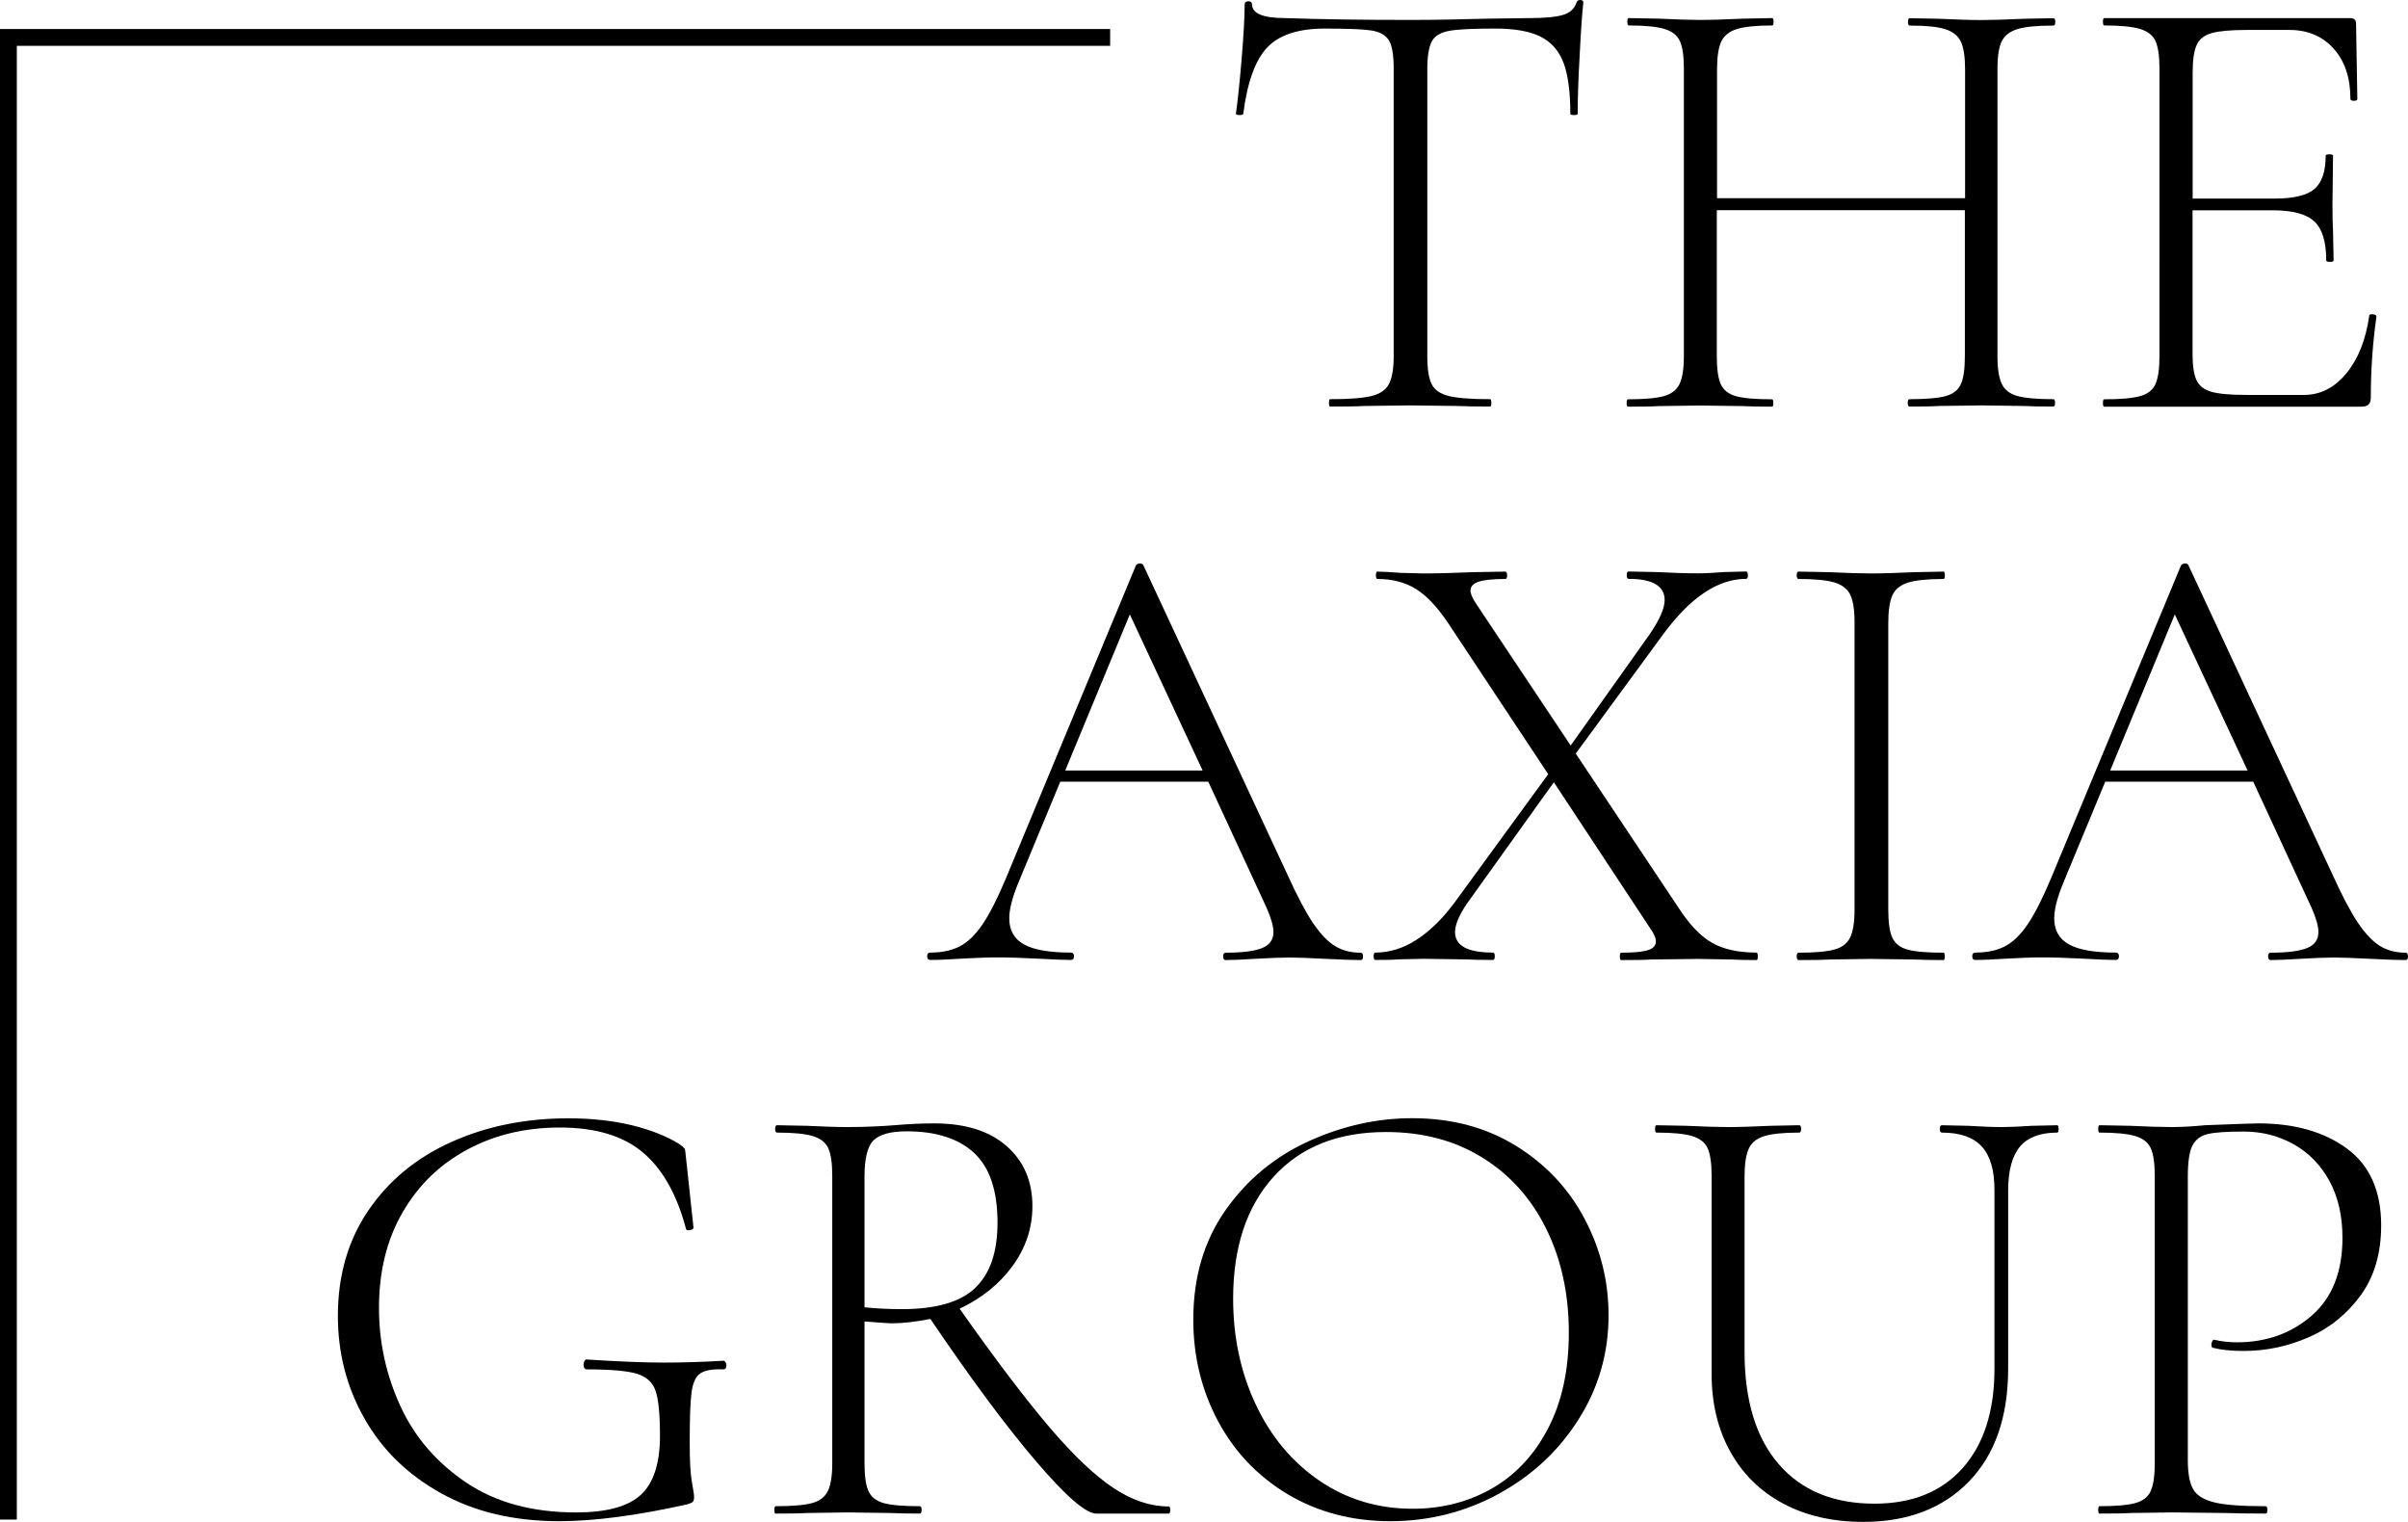
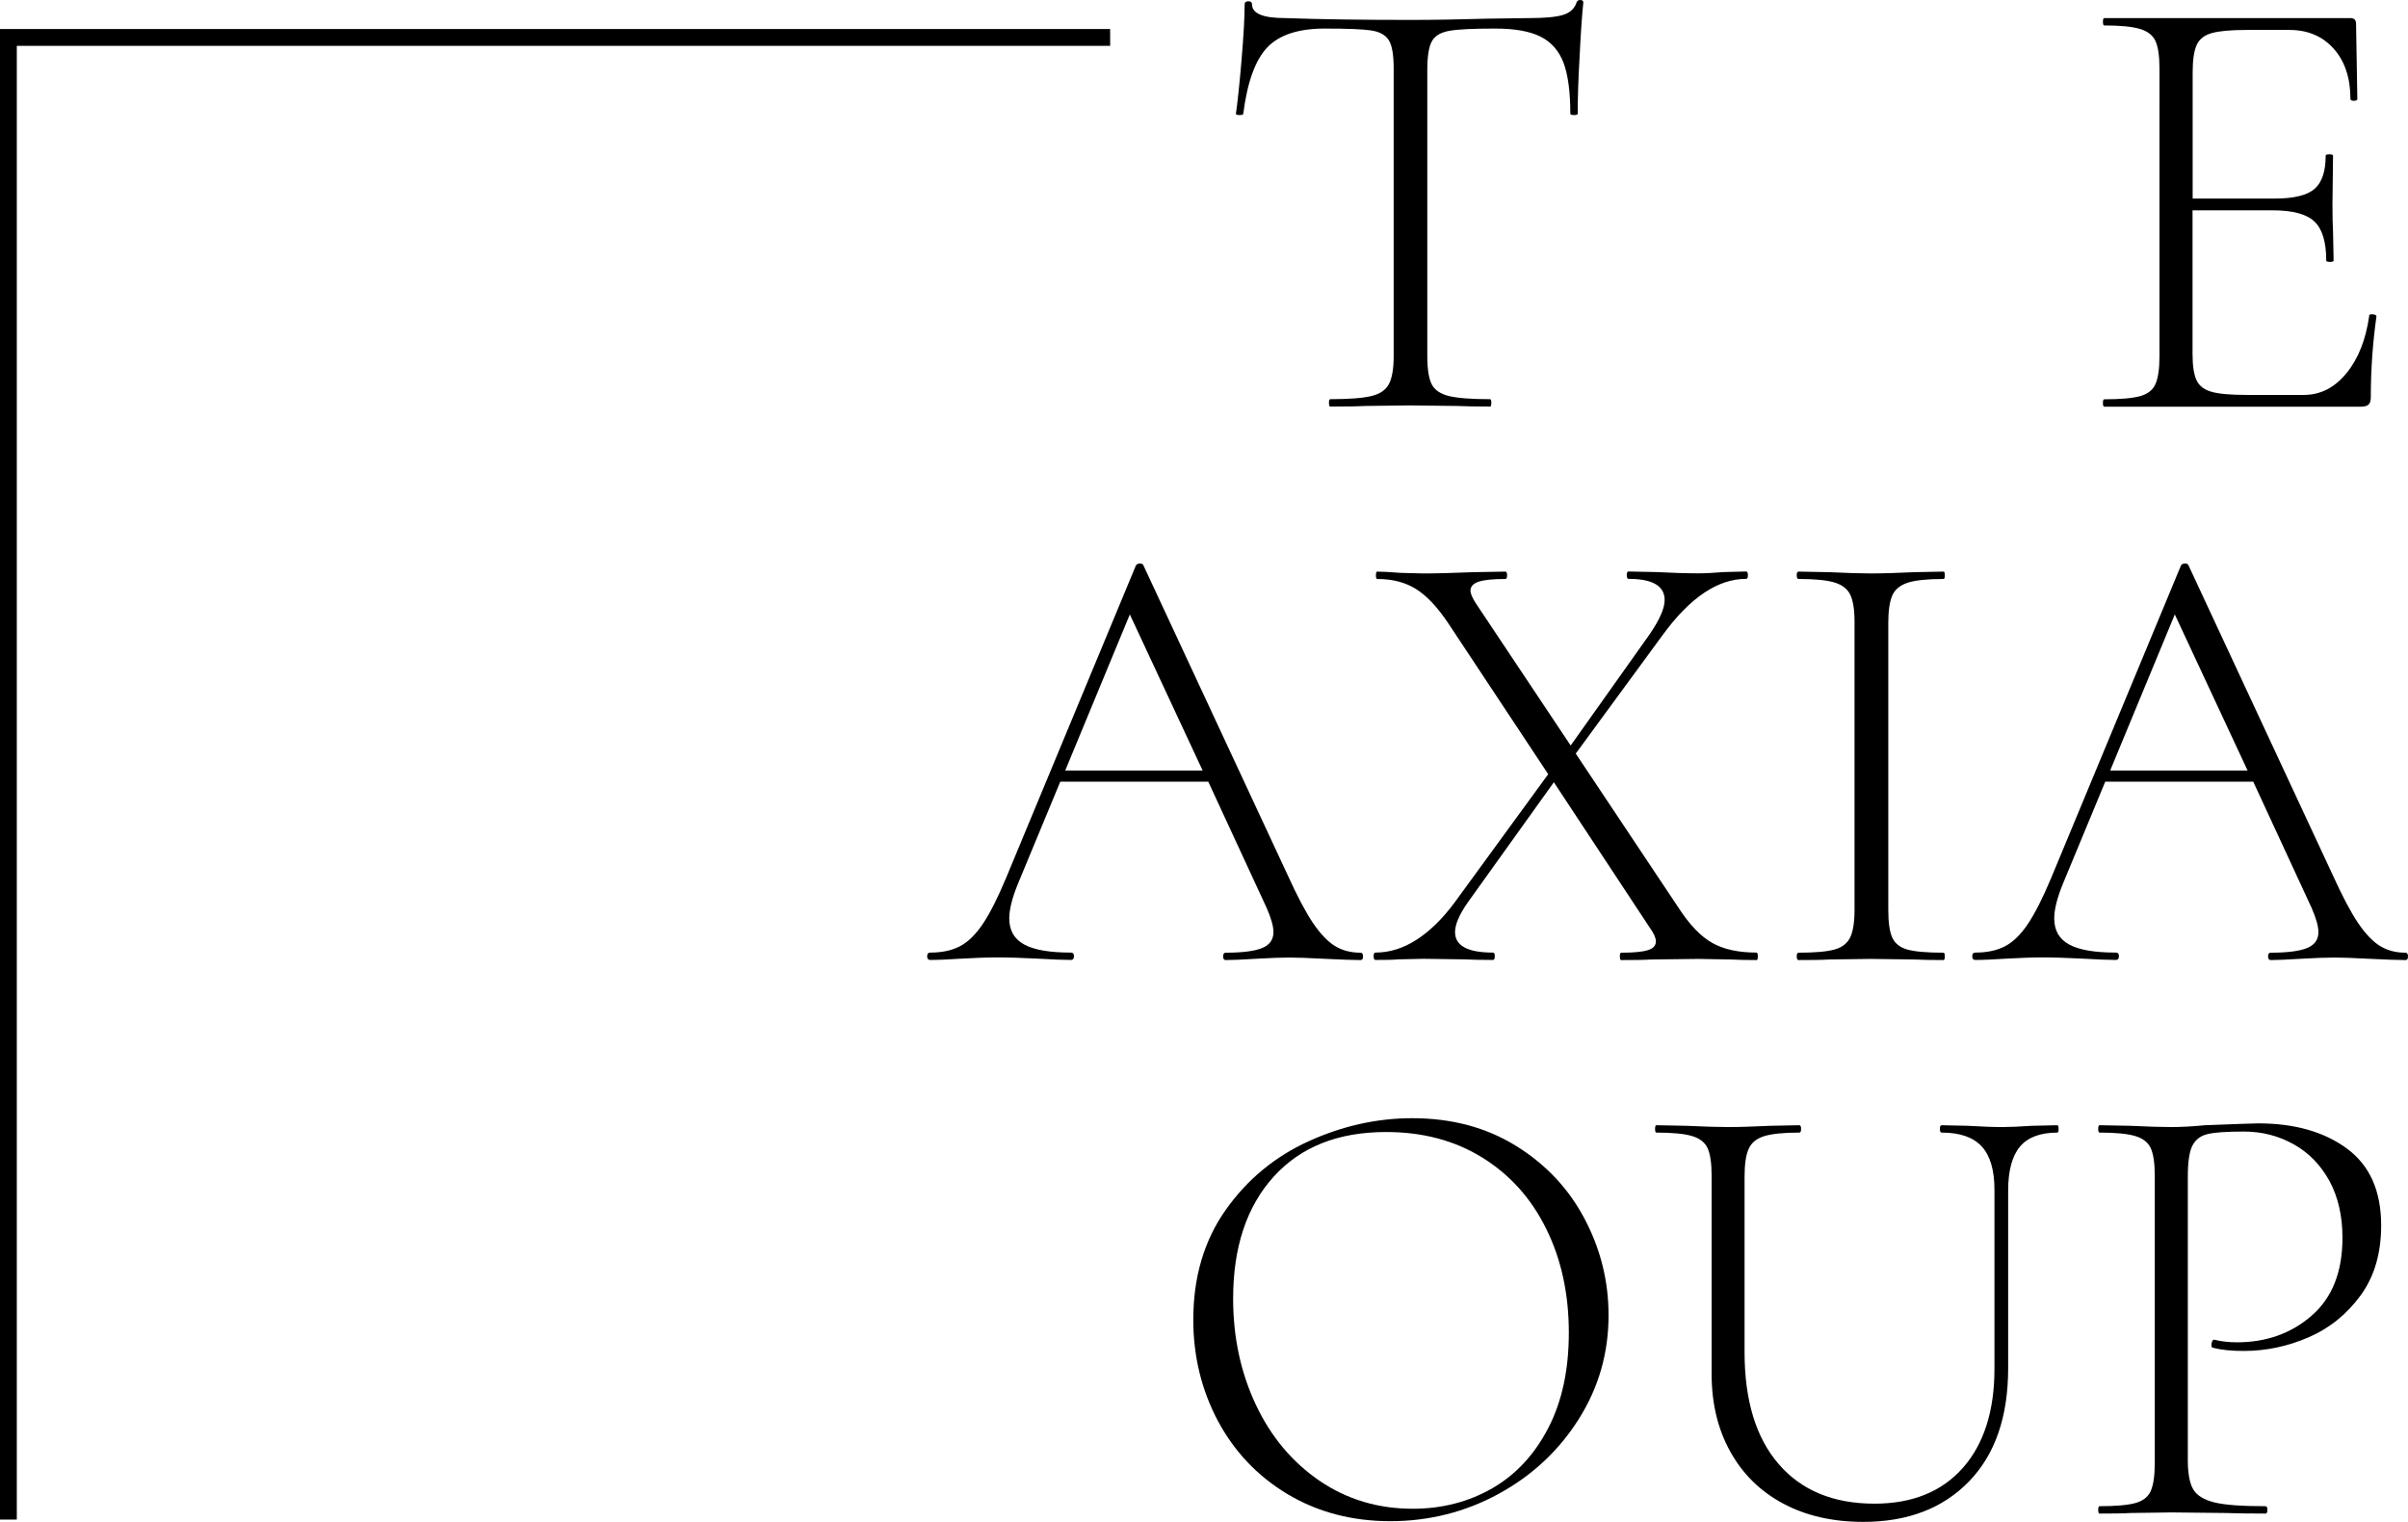
<svg xmlns="http://www.w3.org/2000/svg" xmlns:ns1="http://sodipodi.sourceforge.net/DTD/sodipodi-0.dtd" xmlns:ns2="http://www.inkscape.org/namespaces/inkscape" version="1.1" id="Layer_1" x="0px" y="0px" viewBox="0 0 209.1 132.14" xml:space="preserve" ns1:docname="TheAxiaGroup_01.svg" width="209.1" height="132.14" ns2:version="1.1 (c68e22c387, 2021-05-23)">
  <defs id="defs57" />
  <ns1:namedview id="namedview55" pagecolor="#ffffff" bordercolor="#666666" borderopacity="1.0" ns2:pageshadow="2" ns2:pageopacity="0.0" ns2:pagecheckerboard="0" showgrid="false" fit-margin-top="0" fit-margin-left="0" fit-margin-right="0" fit-margin-bottom="0" ns2:zoom="5.9875656" ns2:cx="104.63351" ns2:cy="66.053556" ns2:window-width="1920" ns2:window-height="1001" ns2:window-x="-9" ns2:window-y="-9" ns2:window-maximized="1" ns2:current-layer="Layer_1" />
  <g id="g52">
    <g id="g4">
      <path d="m 110.06,4.1 c -1.04,1.08 -1.75,3.01 -2.1,5.78 0,0.07 -0.11,0.11 -0.32,0.11 -0.21,0 -0.32,-0.04 -0.32,-0.11 0.14,-0.97 0.31,-2.53 0.49,-4.67 0.18,-2.14 0.27,-3.75 0.27,-4.83 0,-0.18 0.11,-0.27 0.32,-0.27 0.21,0 0.32,0.09 0.32,0.27 0,0.79 0.95,1.19 2.86,1.19 3.09,0.11 6.71,0.16 10.85,0.16 2.12,0 4.37,-0.04 6.75,-0.11 l 3.67,-0.05 c 1.3,0 2.25,-0.09 2.86,-0.27 0.61,-0.18 1.01,-0.54 1.19,-1.08 0.04,-0.14 0.14,-0.22 0.32,-0.22 0.18,0 0.27,0.07 0.27,0.22 -0.11,1.01 -0.22,2.55 -0.32,4.62 -0.12,2.06 -0.17,3.74 -0.17,5.04 0,0.07 -0.11,0.11 -0.32,0.11 -0.21,0 -0.32,-0.04 -0.32,-0.11 0,-1.91 -0.2,-3.38 -0.59,-4.43 -0.4,-1.04 -1.06,-1.8 -2,-2.27 -0.94,-0.47 -2.25,-0.7 -3.94,-0.7 -1.87,0 -3.18,0.06 -3.94,0.19 -0.76,0.13 -1.27,0.42 -1.54,0.89 -0.27,0.47 -0.41,1.3 -0.41,2.48 v 24.89 c 0,1.12 0.13,1.93 0.38,2.43 0.25,0.5 0.76,0.85 1.51,1.03 0.76,0.18 1.94,0.27 3.56,0.27 0.07,0 0.11,0.11 0.11,0.32 0,0.22 -0.04,0.32 -0.11,0.32 -1.19,0 -2.12,-0.02 -2.81,-0.05 l -4.16,-0.05 -3.94,0.05 c -0.72,0.04 -1.71,0.05 -2.97,0.05 -0.07,0 -0.11,-0.11 -0.11,-0.32 0,-0.22 0.04,-0.32 0.11,-0.32 1.62,0 2.81,-0.09 3.56,-0.27 0.76,-0.18 1.27,-0.53 1.54,-1.05 0.27,-0.52 0.41,-1.32 0.41,-2.4 v -25 c 0,-1.19 -0.14,-2.01 -0.43,-2.46 -0.29,-0.45 -0.8,-0.73 -1.54,-0.84 -0.74,-0.11 -2.08,-0.16 -4.02,-0.16 -2.27,0 -3.93,0.54 -4.97,1.62 z" id="path2" />
    </g>
    <g id="g8">
-       <path d="m 178.45,34.98 c 0,0.22 -0.05,0.32 -0.16,0.32 -1.12,0 -1.98,-0.02 -2.59,-0.05 l -3.62,-0.05 -3.72,0.05 c -0.61,0.04 -1.46,0.05 -2.54,0.05 -0.11,0 -0.16,-0.11 -0.16,-0.32 0,-0.22 0.05,-0.32 0.16,-0.32 1.44,0 2.48,-0.09 3.13,-0.27 0.65,-0.18 1.09,-0.52 1.32,-1.03 0.23,-0.5 0.35,-1.31 0.35,-2.43 V 18.25 h -21.54 v 12.69 c 0,1.12 0.12,1.93 0.35,2.43 0.23,0.5 0.67,0.85 1.32,1.03 0.65,0.18 1.69,0.27 3.13,0.27 0.07,0 0.11,0.11 0.11,0.32 0,0.22 -0.04,0.32 -0.11,0.32 -1.08,0 -1.94,-0.02 -2.59,-0.05 l -3.67,-0.05 -3.56,0.05 c -0.65,0.04 -1.55,0.05 -2.7,0.05 -0.07,0 -0.11,-0.11 -0.11,-0.32 0,-0.22 0.04,-0.32 0.11,-0.32 1.4,0 2.44,-0.09 3.1,-0.27 0.67,-0.18 1.12,-0.53 1.38,-1.05 0.25,-0.52 0.38,-1.32 0.38,-2.4 V 5.94 c 0,-1.08 -0.12,-1.87 -0.35,-2.38 -0.23,-0.5 -0.68,-0.85 -1.35,-1.05 -0.67,-0.2 -1.7,-0.3 -3.1,-0.3 -0.07,0 -0.11,-0.11 -0.11,-0.32 0,-0.22 0.04,-0.32 0.11,-0.32 l 2.65,0.05 c 1.51,0.07 2.7,0.11 3.56,0.11 0.97,0 2.21,-0.04 3.73,-0.11 l 2.54,-0.05 c 0.07,0 0.11,0.11 0.11,0.32 0,0.22 -0.04,0.32 -0.11,0.32 -1.4,0 -2.44,0.11 -3.1,0.32 -0.66,0.21 -1.12,0.59 -1.35,1.11 -0.23,0.52 -0.35,1.32 -0.35,2.4 v 11.17 h 21.54 V 6.05 c 0,-1.08 -0.12,-1.88 -0.35,-2.4 -0.24,-0.52 -0.68,-0.89 -1.35,-1.11 -0.67,-0.22 -1.7,-0.32 -3.1,-0.32 -0.11,0 -0.16,-0.11 -0.16,-0.32 0,-0.22 0.05,-0.32 0.16,-0.32 l 2.54,0.05 c 1.51,0.07 2.75,0.11 3.72,0.11 0.9,0 2.11,-0.04 3.62,-0.11 l 2.59,-0.05 c 0.11,0 0.16,0.11 0.16,0.32 0,0.22 -0.05,0.32 -0.16,0.32 -1.4,0 -2.44,0.1 -3.1,0.3 -0.67,0.2 -1.12,0.55 -1.38,1.05 -0.25,0.5 -0.38,1.3 -0.38,2.38 v 24.99 c 0,1.08 0.13,1.88 0.38,2.4 0.25,0.52 0.71,0.87 1.38,1.05 0.67,0.18 1.7,0.27 3.1,0.27 0.09,0 0.14,0.1 0.14,0.32 z" id="path6" />
-     </g>
+       </g>
    <g id="g12">
      <path d="m 206.04,27.29 c 0.22,0.02 0.32,0.08 0.32,0.19 -0.32,2.27 -0.49,4.61 -0.49,7.02 0,0.29 -0.06,0.5 -0.19,0.62 -0.13,0.13 -0.35,0.19 -0.67,0.19 h -22.29 c -0.07,0 -0.11,-0.11 -0.11,-0.32 0,-0.22 0.04,-0.32 0.11,-0.32 1.4,0 2.44,-0.09 3.1,-0.27 0.67,-0.18 1.12,-0.53 1.35,-1.05 0.23,-0.52 0.35,-1.32 0.35,-2.4 V 5.94 c 0,-1.08 -0.12,-1.87 -0.35,-2.38 -0.23,-0.5 -0.68,-0.85 -1.35,-1.05 -0.67,-0.2 -1.7,-0.3 -3.1,-0.3 -0.07,0 -0.11,-0.11 -0.11,-0.32 0,-0.22 0.04,-0.32 0.11,-0.32 h 21.38 c 0.32,0 0.49,0.16 0.49,0.49 l 0.11,6.53 c 0,0.11 -0.1,0.16 -0.3,0.16 -0.2,0 -0.3,-0.05 -0.3,-0.16 0,-1.83 -0.49,-3.29 -1.46,-4.37 -0.97,-1.08 -2.25,-1.62 -3.83,-1.62 h -3.72 c -1.37,0 -2.38,0.09 -3.02,0.27 -0.65,0.18 -1.09,0.52 -1.32,1.03 -0.23,0.5 -0.35,1.3 -0.35,2.38 v 10.96 h 7.13 c 1.65,0 2.81,-0.28 3.45,-0.84 0.65,-0.56 0.97,-1.52 0.97,-2.89 0,-0.07 0.11,-0.11 0.32,-0.11 0.21,0 0.32,0.04 0.32,0.11 l -0.05,4.26 c 0,1.04 0.02,1.82 0.05,2.32 l 0.05,2.54 c 0,0.07 -0.11,0.11 -0.32,0.11 -0.21,0 -0.32,-0.04 -0.32,-0.11 0,-1.62 -0.34,-2.75 -1.03,-3.4 -0.69,-0.65 -1.89,-0.97 -3.62,-0.97 h -6.96 v 12.47 c 0,1.04 0.12,1.81 0.35,2.29 0.23,0.49 0.67,0.82 1.3,1 0.63,0.18 1.65,0.27 3.05,0.27 h 4.97 c 1.44,0 2.67,-0.63 3.7,-1.89 1.03,-1.26 1.68,-2.92 1.97,-4.97 -0.02,-0.11 0.09,-0.16 0.31,-0.14 z" id="path10" />
    </g>
    <g id="g16">
      <path d="m 118.36,83.04 c 0,0.22 -0.07,0.32 -0.22,0.32 -0.65,0 -1.69,-0.04 -3.13,-0.11 -1.37,-0.07 -2.38,-0.11 -3.02,-0.11 -0.75,0 -1.75,0.04 -2.97,0.11 -1.15,0.07 -2.02,0.11 -2.59,0.11 -0.14,0 -0.22,-0.11 -0.22,-0.32 0,-0.21 0.07,-0.32 0.22,-0.32 1.47,0 2.54,-0.14 3.18,-0.41 0.65,-0.27 0.97,-0.73 0.97,-1.38 0,-0.5 -0.2,-1.21 -0.59,-2.1 L 104.92,67.87 H 92.07 l -3.67,8.85 c -0.5,1.22 -0.76,2.23 -0.76,3.02 0,1.04 0.43,1.8 1.3,2.27 0.86,0.47 2.21,0.7 4.05,0.7 0.18,0 0.27,0.11 0.27,0.32 0,0.21 -0.09,0.32 -0.27,0.32 -0.65,0 -1.58,-0.04 -2.81,-0.11 -1.37,-0.07 -2.56,-0.11 -3.56,-0.11 -0.9,0 -1.96,0.04 -3.19,0.11 -1.08,0.07 -1.96,0.11 -2.65,0.11 -0.18,0 -0.27,-0.11 -0.27,-0.32 0,-0.21 0.09,-0.32 0.27,-0.32 1.01,0 1.86,-0.18 2.56,-0.54 0.7,-0.36 1.37,-1.01 2,-1.94 0.63,-0.94 1.3,-2.27 2.02,-3.99 L 98.64,49.09 c 0.07,-0.11 0.19,-0.16 0.35,-0.16 0.16,0 0.26,0.05 0.3,0.16 l 12.52,26.88 c 0.83,1.83 1.57,3.23 2.21,4.18 0.65,0.95 1.29,1.62 1.92,2 0.63,0.38 1.36,0.57 2.19,0.57 0.16,0 0.23,0.11 0.23,0.32 z M 92.5,66.9 h 11.93 L 98.11,53.35 Z" id="path14" />
    </g>
    <g id="g20">
      <path d="m 152.64,83.04 c 0,0.22 -0.04,0.32 -0.11,0.32 -0.94,0 -1.67,-0.02 -2.21,-0.05 l -2.86,-0.05 -4.05,0.05 c -0.65,0.04 -1.53,0.05 -2.64,0.05 -0.07,0 -0.11,-0.11 -0.11,-0.32 0,-0.21 0.04,-0.32 0.11,-0.32 1.08,0 1.85,-0.07 2.32,-0.22 0.47,-0.14 0.7,-0.4 0.7,-0.76 0,-0.29 -0.16,-0.67 -0.49,-1.13 l -8.37,-12.69 -7.5,10.47 c -0.72,1.04 -1.08,1.89 -1.08,2.54 0,1.19 1.1,1.78 3.29,1.78 0.11,0 0.16,0.11 0.16,0.32 0,0.21 -0.05,0.32 -0.16,0.32 -1.08,0 -1.89,-0.02 -2.43,-0.05 l -3.62,-0.05 -2.21,0.05 c -0.4,0.04 -1.04,0.05 -1.94,0.05 -0.11,0 -0.16,-0.11 -0.16,-0.32 0,-0.21 0.05,-0.32 0.16,-0.32 1.22,0 2.41,-0.37 3.56,-1.11 1.15,-0.74 2.25,-1.81 3.29,-3.21 l 8.15,-11.17 -8.69,-13.12 c -0.94,-1.4 -1.87,-2.39 -2.81,-2.97 -0.94,-0.58 -2.05,-0.86 -3.35,-0.86 -0.07,0 -0.11,-0.11 -0.11,-0.32 0,-0.22 0.04,-0.32 0.11,-0.32 0.43,0 1.12,0.04 2.05,0.11 l 1.94,0.05 c 1.15,0 2.59,-0.04 4.32,-0.11 l 2.81,-0.05 c 0.11,0 0.16,0.11 0.16,0.32 0,0.22 -0.05,0.32 -0.16,0.32 -1.08,0 -1.85,0.08 -2.32,0.24 -0.47,0.16 -0.7,0.42 -0.7,0.78 0,0.25 0.16,0.63 0.49,1.13 l 8.21,12.31 6.86,-9.66 c 0.86,-1.26 1.3,-2.25 1.3,-2.97 0,-1.22 -1.04,-1.84 -3.13,-1.84 -0.11,0 -0.16,-0.11 -0.16,-0.32 0,-0.22 0.05,-0.32 0.16,-0.32 l 2.43,0.05 c 1.37,0.07 2.57,0.11 3.62,0.11 0.61,0 1.35,-0.04 2.21,-0.11 l 1.94,-0.05 c 0.11,0 0.16,0.11 0.16,0.32 0,0.22 -0.05,0.32 -0.16,0.32 -2.45,0 -4.86,1.62 -7.23,4.86 l -7.56,10.31 8.96,13.44 c 0.94,1.44 1.9,2.44 2.89,3 0.99,0.56 2.28,0.84 3.86,0.84 0.06,0.01 0.1,0.12 0.1,0.33 z" id="path18" />
    </g>
    <g id="g24">
      <path d="m 164.32,81.42 c 0.23,0.5 0.67,0.85 1.32,1.03 0.65,0.18 1.69,0.27 3.13,0.27 0.07,0 0.11,0.11 0.11,0.32 0,0.21 -0.04,0.32 -0.11,0.32 -1.08,0 -1.93,-0.02 -2.54,-0.05 l -3.78,-0.05 -3.62,0.05 c -0.65,0.04 -1.53,0.05 -2.65,0.05 -0.11,0 -0.16,-0.11 -0.16,-0.32 0,-0.21 0.05,-0.32 0.16,-0.32 1.4,0 2.44,-0.09 3.1,-0.27 0.67,-0.18 1.12,-0.53 1.38,-1.05 0.25,-0.52 0.38,-1.32 0.38,-2.4 V 54 c 0,-1.08 -0.13,-1.87 -0.38,-2.38 -0.25,-0.5 -0.71,-0.85 -1.38,-1.05 -0.67,-0.2 -1.7,-0.3 -3.1,-0.3 -0.11,0 -0.16,-0.11 -0.16,-0.32 0,-0.22 0.05,-0.32 0.16,-0.32 l 2.65,0.05 c 1.51,0.07 2.72,0.11 3.62,0.11 1.01,0 2.27,-0.04 3.78,-0.11 l 2.54,-0.05 c 0.07,0 0.11,0.11 0.11,0.32 0,0.22 -0.04,0.32 -0.11,0.32 -1.4,0 -2.44,0.11 -3.1,0.32 -0.67,0.22 -1.12,0.59 -1.35,1.11 -0.23,0.52 -0.35,1.32 -0.35,2.4 v 24.89 c 0,1.12 0.12,1.93 0.35,2.43 z" id="path22" />
    </g>
    <g id="g28">
      <path d="m 209.1,83.04 c 0,0.22 -0.07,0.32 -0.22,0.32 -0.65,0 -1.69,-0.04 -3.13,-0.11 -1.37,-0.07 -2.38,-0.11 -3.02,-0.11 -0.75,0 -1.75,0.04 -2.97,0.11 -1.15,0.07 -2.02,0.11 -2.59,0.11 -0.14,0 -0.22,-0.11 -0.22,-0.32 0,-0.21 0.07,-0.32 0.22,-0.32 1.47,0 2.54,-0.14 3.18,-0.41 0.65,-0.27 0.97,-0.73 0.97,-1.38 0,-0.5 -0.2,-1.21 -0.59,-2.1 l -5.07,-10.96 h -12.85 l -3.67,8.85 c -0.5,1.22 -0.76,2.23 -0.76,3.02 0,1.04 0.43,1.8 1.3,2.27 0.86,0.47 2.21,0.7 4.05,0.7 0.18,0 0.27,0.11 0.27,0.32 0,0.21 -0.09,0.32 -0.27,0.32 -0.65,0 -1.58,-0.04 -2.81,-0.11 -1.37,-0.07 -2.56,-0.11 -3.56,-0.11 -0.9,0 -1.96,0.04 -3.19,0.11 -1.08,0.07 -1.96,0.11 -2.64,0.11 -0.18,0 -0.27,-0.11 -0.27,-0.32 0,-0.21 0.09,-0.32 0.27,-0.32 1.01,0 1.86,-0.18 2.56,-0.54 0.7,-0.36 1.37,-1.01 2,-1.94 0.63,-0.94 1.3,-2.27 2.02,-3.99 l 11.28,-27.15 c 0.07,-0.11 0.19,-0.16 0.35,-0.16 0.16,0 0.26,0.05 0.3,0.16 l 12.52,26.88 c 0.83,1.83 1.57,3.23 2.21,4.18 0.65,0.95 1.29,1.62 1.92,2 0.63,0.38 1.36,0.57 2.19,0.57 0.14,0 0.22,0.11 0.22,0.32 z M 183.24,66.9 h 11.93 l -6.32,-13.55 z" id="path26" />
    </g>
    <g id="g32">
-       <path d="m 38.33,129.67 c -2.9,-1.6 -5.12,-3.76 -6.67,-6.48 -1.55,-2.72 -2.32,-5.7 -2.32,-8.93 0,-3.49 0.87,-6.53 2.62,-9.12 1.75,-2.59 4.14,-4.58 7.18,-5.96 3.04,-1.38 6.45,-2.08 10.23,-2.08 1.98,0 3.8,0.2 5.45,0.59 1.65,0.4 3.06,0.95 4.21,1.67 0.25,0.18 0.4,0.32 0.43,0.4 0.04,0.09 0.07,0.35 0.11,0.78 l 0.65,6.05 c 0,0.11 -0.1,0.18 -0.3,0.22 -0.2,0.04 -0.32,0 -0.35,-0.11 -0.79,-2.99 -2.04,-5.2 -3.75,-6.64 -1.71,-1.44 -4.11,-2.16 -7.21,-2.16 -2.99,0 -5.67,0.64 -8.04,1.92 -2.38,1.28 -4.25,3.09 -5.61,5.45 -1.37,2.36 -2.05,5.12 -2.05,8.29 0,2.99 0.62,5.83 1.86,8.53 1.24,2.7 3.15,4.91 5.72,6.64 2.57,1.73 5.75,2.59 9.53,2.59 2.66,0 4.54,-0.51 5.64,-1.54 1.1,-1.03 1.65,-2.73 1.65,-5.1 0,-1.87 -0.13,-3.18 -0.38,-3.91 -0.25,-0.74 -0.79,-1.23 -1.62,-1.49 -0.83,-0.25 -2.27,-0.38 -4.32,-0.38 -0.22,0 -0.32,-0.14 -0.32,-0.43 0,-0.11 0.03,-0.21 0.08,-0.3 0.05,-0.09 0.12,-0.13 0.19,-0.13 2.77,0.18 5,0.27 6.69,0.27 1.62,0 3.35,-0.05 5.18,-0.16 0.07,0 0.14,0.04 0.19,0.13 0.05,0.09 0.08,0.17 0.08,0.24 0,0.25 -0.09,0.38 -0.27,0.38 -0.94,-0.04 -1.6,0.08 -2,0.35 -0.4,0.27 -0.65,0.82 -0.76,1.65 -0.11,0.83 -0.16,2.27 -0.16,4.32 0,1.62 0.06,2.77 0.19,3.46 0.13,0.68 0.19,1.12 0.19,1.29 0,0.22 -0.04,0.36 -0.11,0.43 -0.07,0.07 -0.23,0.14 -0.49,0.22 -4.35,0.97 -8.06,1.46 -11.12,1.46 -3.91,0 -7.32,-0.8 -10.22,-2.41 z" id="path30" />
-     </g>
+       </g>
    <g id="g36">
-       <path d="m 101.62,131.1 c 0,0.22 -0.05,0.32 -0.16,0.32 H 95.2 c -0.9,0 -2.64,-1.5 -5.21,-4.51 -2.57,-3 -5.64,-7.13 -9.2,-12.39 -1.26,0.25 -2.39,0.38 -3.4,0.38 -0.14,0 -0.92,-0.05 -2.32,-0.16 v 12.31 c 0,1.12 0.12,1.93 0.35,2.43 0.23,0.5 0.67,0.85 1.32,1.03 0.65,0.18 1.69,0.27 3.13,0.27 0.11,0 0.16,0.11 0.16,0.32 0,0.21 -0.05,0.32 -0.16,0.32 -1.08,0 -1.94,-0.02 -2.59,-0.05 l -3.67,-0.05 -3.56,0.05 c -0.65,0.04 -1.55,0.05 -2.7,0.05 -0.07,0 -0.11,-0.11 -0.11,-0.32 0,-0.21 0.04,-0.32 0.11,-0.32 1.44,0 2.49,-0.09 3.16,-0.27 0.67,-0.18 1.12,-0.53 1.38,-1.05 0.25,-0.52 0.38,-1.32 0.38,-2.4 v -24.99 c 0,-1.08 -0.12,-1.87 -0.35,-2.38 -0.23,-0.5 -0.68,-0.85 -1.35,-1.05 -0.67,-0.2 -1.7,-0.3 -3.1,-0.3 -0.11,0 -0.16,-0.11 -0.16,-0.32 0,-0.21 0.05,-0.32 0.16,-0.32 l 2.59,0.05 c 1.44,0.07 2.63,0.11 3.56,0.11 0.79,0 1.54,-0.02 2.24,-0.05 0.7,-0.03 1.3,-0.07 1.81,-0.11 1.3,-0.11 2.45,-0.16 3.45,-0.16 2.7,0 4.8,0.66 6.29,1.97 1.49,1.31 2.24,3.05 2.24,5.21 0,1.91 -0.58,3.64 -1.73,5.21 -1.15,1.57 -2.68,2.8 -4.59,3.7 3.09,4.39 5.69,7.81 7.77,10.26 2.09,2.45 3.94,4.21 5.56,5.29 1.62,1.08 3.22,1.62 4.8,1.62 0.11,-0.02 0.16,0.09 0.16,0.3 z M 78.3,113.67 c 2.99,0 5.12,-0.62 6.4,-1.86 1.28,-1.24 1.92,-3.12 1.92,-5.64 0,-2.77 -0.67,-4.79 -2.02,-6.05 -1.35,-1.26 -3.3,-1.89 -5.86,-1.89 -1.37,0 -2.32,0.25 -2.86,0.76 -0.54,0.5 -0.81,1.57 -0.81,3.18 v 11.34 c 1,0.1 2.08,0.16 3.23,0.16 z" id="path34" />
-     </g>
+       </g>
    <g id="g40">
      <path d="m 111.8,129.73 c -2.61,-1.57 -4.62,-3.69 -6.05,-6.37 -1.42,-2.68 -2.13,-5.61 -2.13,-8.77 0,-3.71 0.94,-6.88 2.81,-9.53 1.87,-2.65 4.27,-4.63 7.21,-5.97 2.93,-1.33 5.93,-2 8.99,-2 3.42,0 6.42,0.8 9.01,2.4 2.59,1.6 4.58,3.72 5.96,6.34 1.39,2.63 2.08,5.42 2.08,8.37 0,3.28 -0.86,6.28 -2.59,9.02 -1.73,2.74 -4.04,4.89 -6.94,6.48 -2.9,1.58 -6.04,2.38 -9.42,2.38 -3.34,0 -6.32,-0.79 -8.93,-2.35 z m 17.79,-0.51 c 2.05,-1.19 3.67,-2.93 4.86,-5.24 1.19,-2.3 1.78,-5.06 1.78,-8.26 0,-3.38 -0.66,-6.4 -1.97,-9.04 -1.31,-2.65 -3.17,-4.71 -5.56,-6.18 -2.39,-1.48 -5.17,-2.21 -8.34,-2.21 -4.18,0 -7.43,1.3 -9.77,3.89 -2.34,2.59 -3.51,6.12 -3.51,10.58 0,3.35 0.66,6.42 1.97,9.2 1.31,2.79 3.16,4.99 5.53,6.61 2.38,1.62 5.07,2.43 8.1,2.43 2.55,0 4.85,-0.6 6.91,-1.78 z" id="path38" />
    </g>
    <g id="g44">
      <path d="m 172.09,99.55 c -0.74,-0.81 -1.9,-1.21 -3.48,-1.21 -0.11,0 -0.16,-0.11 -0.16,-0.32 0,-0.21 0.05,-0.32 0.16,-0.32 l 2.27,0.05 c 1.22,0.07 2.21,0.11 2.97,0.11 0.65,0 1.51,-0.04 2.59,-0.11 l 2.21,-0.05 c 0.07,0 0.11,0.11 0.11,0.32 0,0.21 -0.04,0.32 -0.11,0.32 -1.48,0 -2.56,0.41 -3.24,1.21 -0.68,0.81 -1.03,2.08 -1.03,3.81 v 15.44 c 0,4.21 -1.13,7.49 -3.4,9.83 -2.27,2.34 -5.33,3.51 -9.18,3.51 -2.66,0 -4.98,-0.53 -6.96,-1.59 -1.98,-1.06 -3.51,-2.56 -4.59,-4.51 -1.08,-1.94 -1.62,-4.19 -1.62,-6.75 v -17.22 c 0,-1.08 -0.12,-1.87 -0.35,-2.38 -0.23,-0.5 -0.68,-0.85 -1.35,-1.05 -0.67,-0.2 -1.7,-0.3 -3.1,-0.3 -0.07,0 -0.11,-0.11 -0.11,-0.32 0,-0.21 0.04,-0.32 0.11,-0.32 l 2.59,0.05 c 1.51,0.07 2.72,0.11 3.62,0.11 0.97,0 2.21,-0.04 3.72,-0.11 l 2.48,-0.05 c 0.11,0 0.16,0.11 0.16,0.32 0,0.21 -0.05,0.32 -0.16,0.32 -1.4,0 -2.43,0.11 -3.08,0.32 -0.65,0.21 -1.09,0.58 -1.32,1.11 -0.23,0.52 -0.35,1.32 -0.35,2.4 v 15.22 c 0,4.21 0.99,7.46 2.97,9.74 1.98,2.29 4.75,3.43 8.31,3.43 3.27,0 5.83,-1.03 7.67,-3.1 1.83,-2.07 2.75,-4.94 2.75,-8.61 v -15.49 c 0.01,-1.73 -0.36,-3 -1.1,-3.81 z" id="path42" />
    </g>
    <g id="g48">
      <path d="m 190.47,129.35 c 0.32,0.52 0.95,0.89 1.86,1.11 0.92,0.22 2.38,0.32 4.4,0.32 0.11,0 0.16,0.11 0.16,0.32 0,0.21 -0.05,0.32 -0.16,0.32 -1.48,0 -2.63,-0.02 -3.46,-0.05 l -4.7,-0.05 -3.56,0.05 c -0.65,0.04 -1.55,0.05 -2.7,0.05 -0.07,0 -0.11,-0.11 -0.11,-0.32 0,-0.21 0.04,-0.32 0.11,-0.32 1.4,0 2.44,-0.09 3.1,-0.27 0.67,-0.18 1.12,-0.53 1.35,-1.05 0.23,-0.52 0.35,-1.32 0.35,-2.4 v -24.99 c 0,-1.08 -0.12,-1.87 -0.35,-2.38 -0.23,-0.5 -0.68,-0.85 -1.35,-1.05 -0.67,-0.2 -1.7,-0.3 -3.1,-0.3 -0.07,0 -0.11,-0.11 -0.11,-0.32 0,-0.21 0.04,-0.32 0.11,-0.32 l 2.65,0.05 c 1.51,0.07 2.7,0.11 3.56,0.11 0.86,0 1.85,-0.05 2.97,-0.16 2.81,-0.11 4.34,-0.16 4.59,-0.16 3.17,0 5.74,0.73 7.72,2.19 1.98,1.46 2.97,3.68 2.97,6.67 0,2.41 -0.59,4.44 -1.78,6.07 -1.19,1.63 -2.69,2.85 -4.51,3.64 -1.82,0.79 -3.7,1.19 -5.64,1.19 -1.08,0 -1.96,-0.09 -2.65,-0.27 -0.11,0 -0.16,-0.09 -0.16,-0.27 0,-0.11 0.03,-0.22 0.08,-0.32 0.05,-0.11 0.12,-0.14 0.19,-0.11 0.58,0.14 1.22,0.22 1.94,0.22 2.55,0 4.72,-0.77 6.5,-2.32 1.78,-1.55 2.67,-3.8 2.67,-6.75 0,-1.91 -0.38,-3.55 -1.13,-4.94 -0.76,-1.38 -1.79,-2.45 -3.1,-3.18 -1.31,-0.74 -2.76,-1.11 -4.35,-1.11 -1.48,0 -2.52,0.07 -3.13,0.22 -0.61,0.14 -1.05,0.48 -1.32,1 -0.27,0.52 -0.4,1.43 -0.4,2.73 v 24.67 c 0.01,1.12 0.17,1.96 0.49,2.48 z" id="path46" />
    </g>
    <polygon points="0,131.94 1.46,131.94 1.46,3.98 96.4,3.98 96.4,2.52 93.27,2.52 0,2.52 " id="polygon50" />
  </g>
</svg>